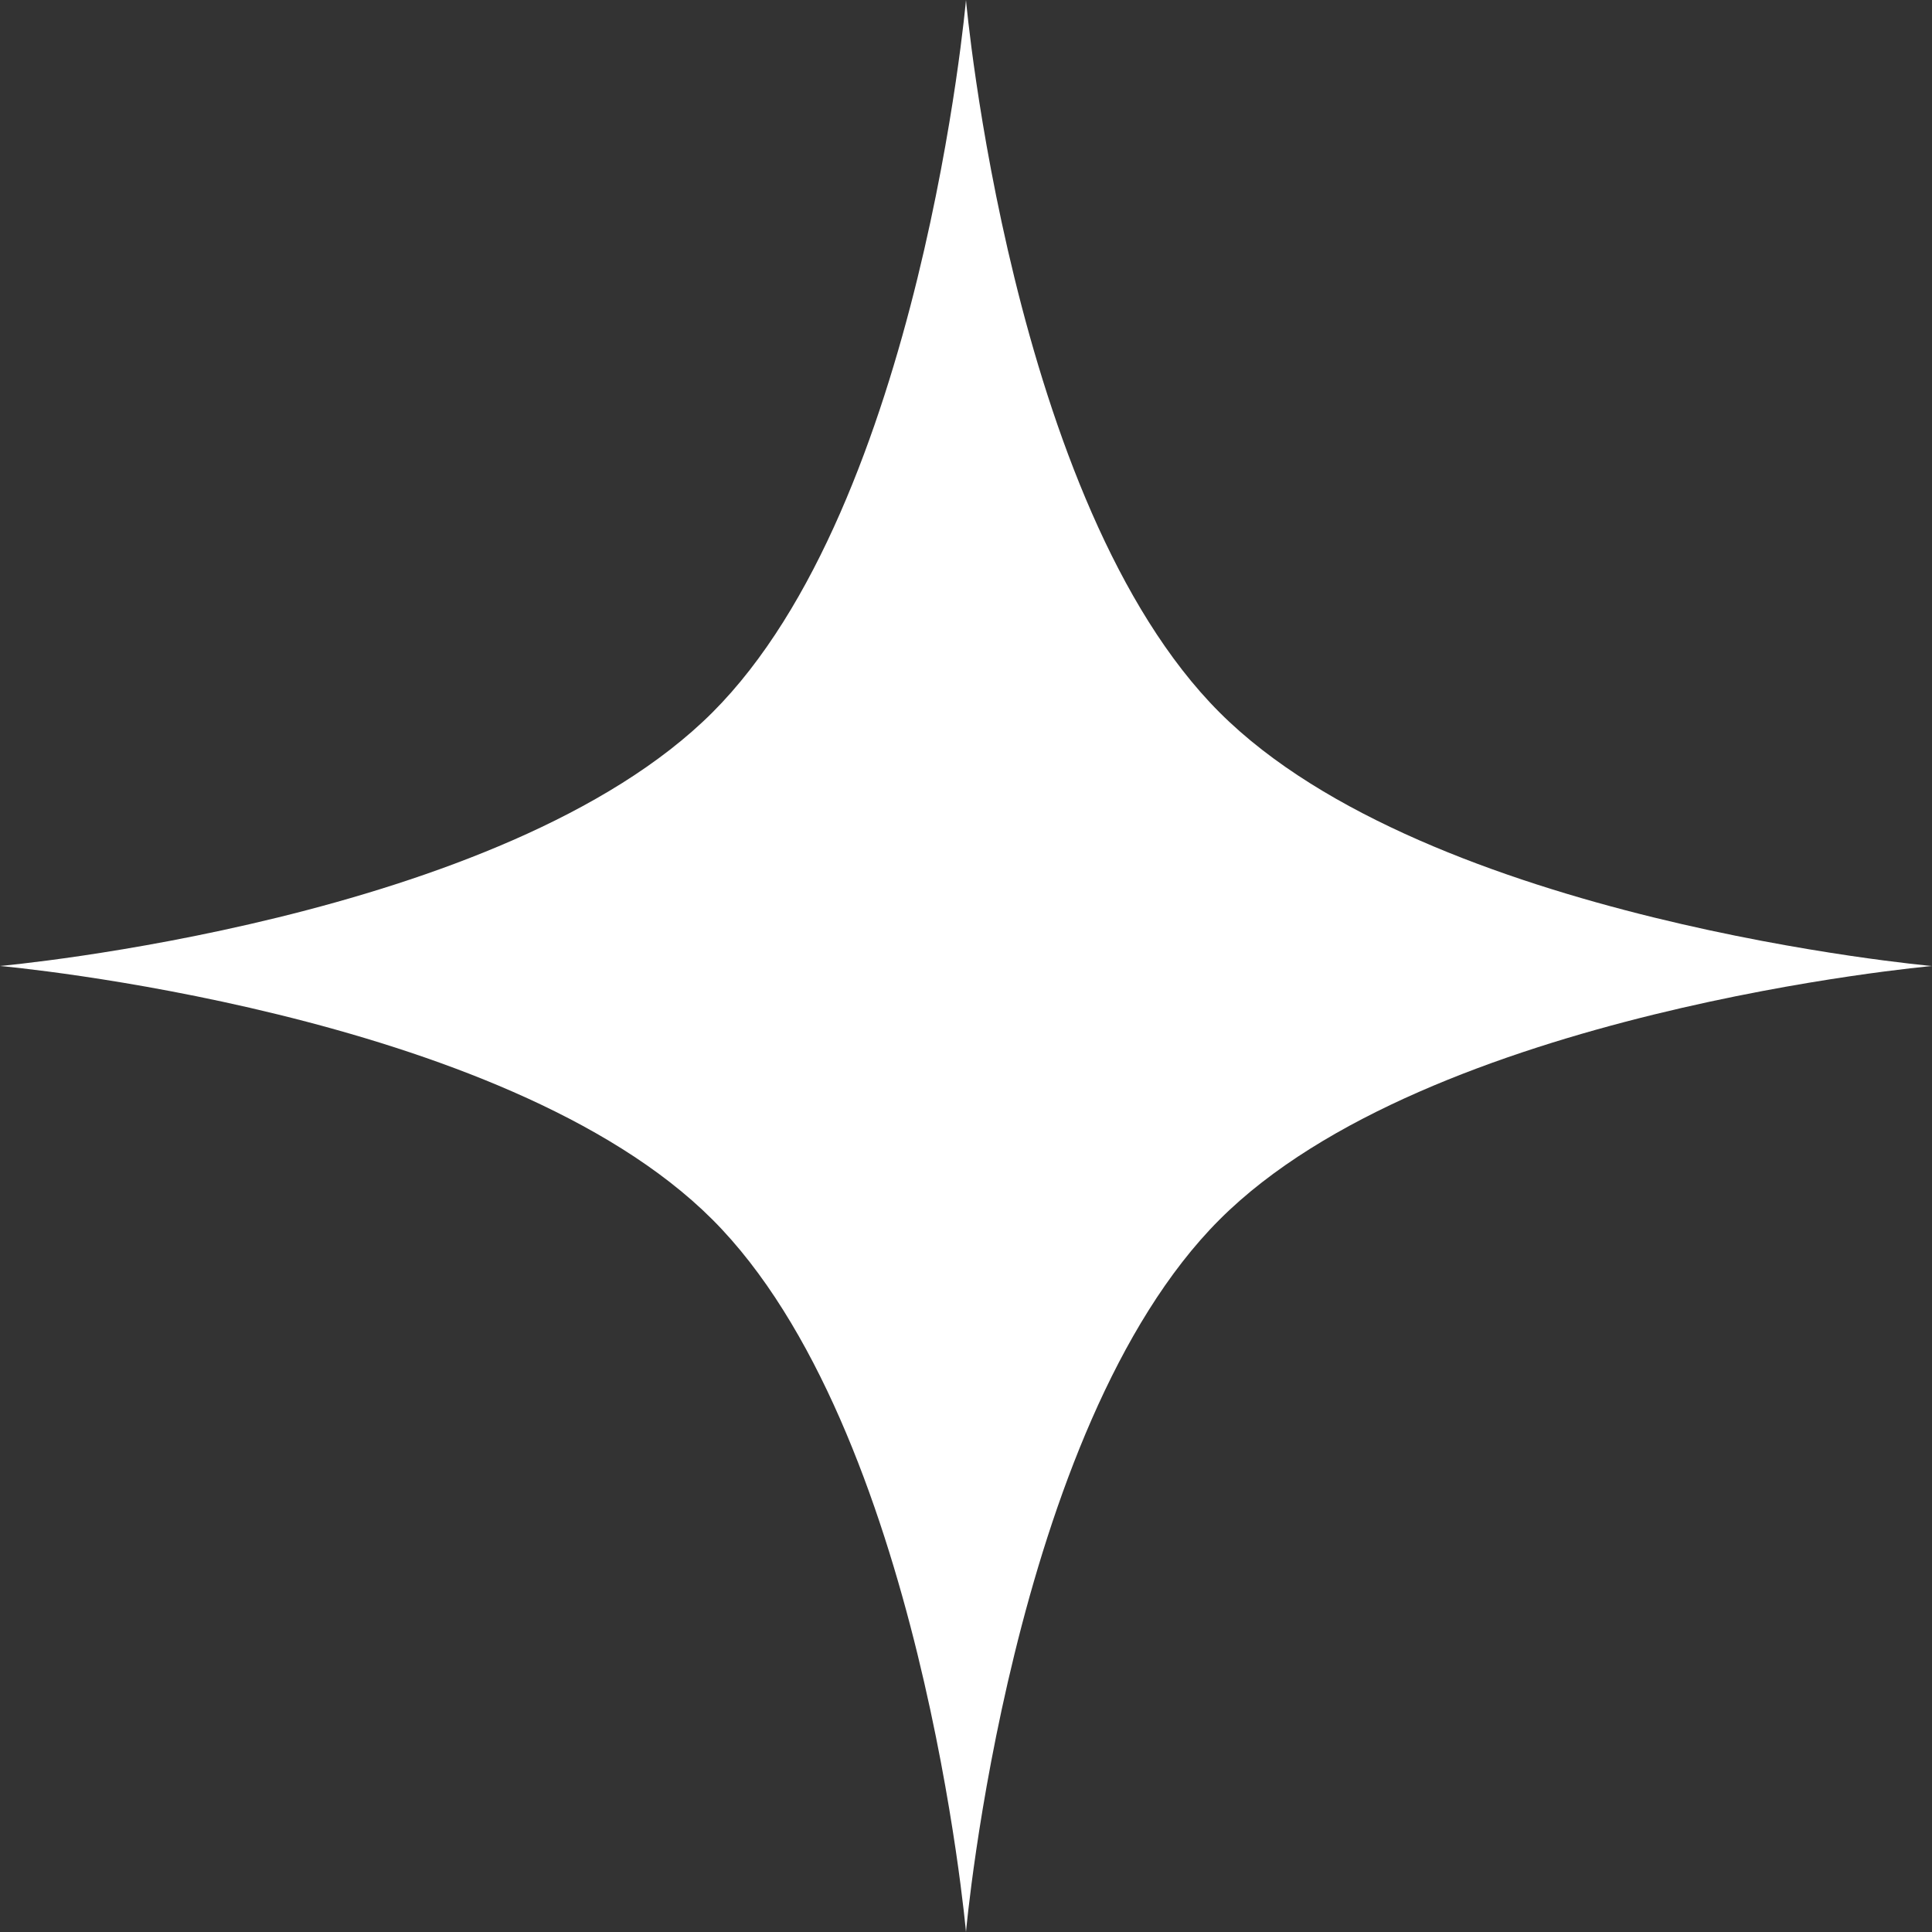
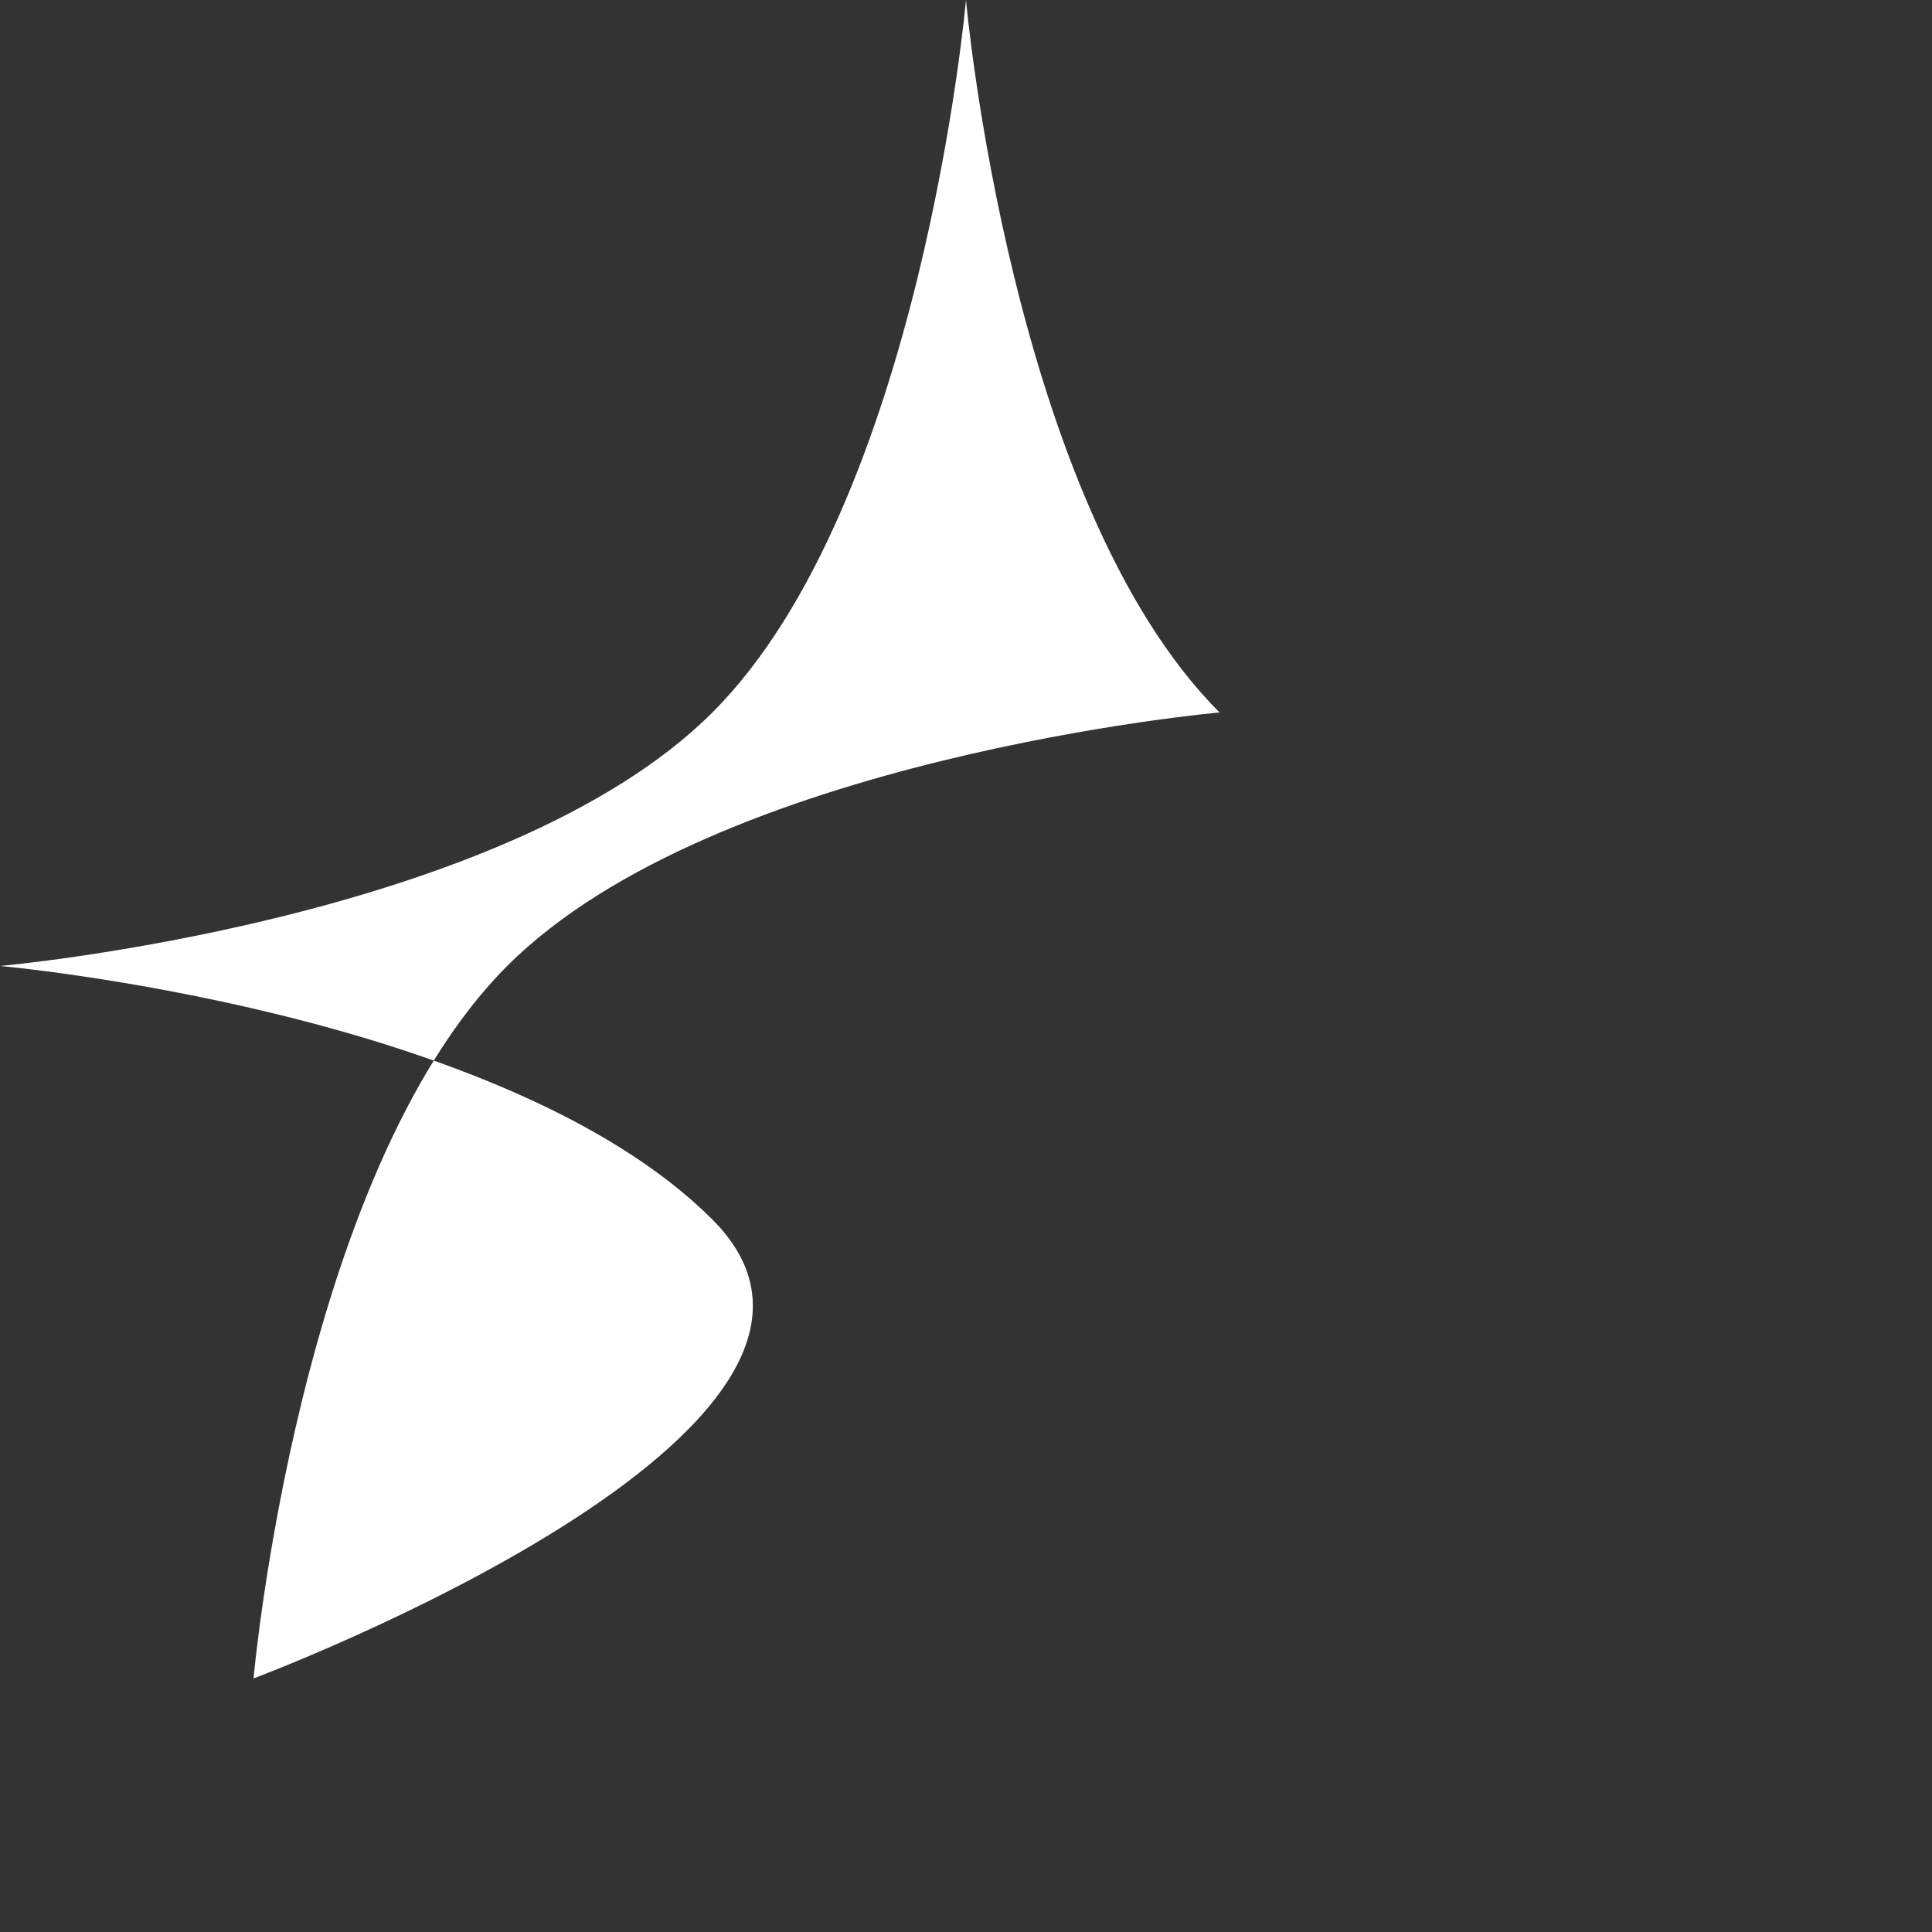
<svg xmlns="http://www.w3.org/2000/svg" width="65.439" height="65.439" viewBox="0 0 65.439 65.439">
  <rect x="0" y="0" width="65.439" height="65.439" fill="#333333" stroke="none" />
-   <path id="Vector_2134" data-name="Vector 2134" d="M41.308,24.131c7.073,7.073,24.131,8.589,24.131,8.589s-17.058,1.516-24.131,8.589-8.589,24.131-8.589,24.131S31.2,48.381,24.131,41.308,0,32.719,0,32.719,17.058,31.2,24.131,24.131,32.719,0,32.719,0,34.235,17.058,41.308,24.131Z" fill="#fff" />
+   <path id="Vector_2134" data-name="Vector 2134" d="M41.308,24.131s-17.058,1.516-24.131,8.589-8.589,24.131-8.589,24.131S31.2,48.381,24.131,41.308,0,32.719,0,32.719,17.058,31.2,24.131,24.131,32.719,0,32.719,0,34.235,17.058,41.308,24.131Z" fill="#fff" />
</svg>